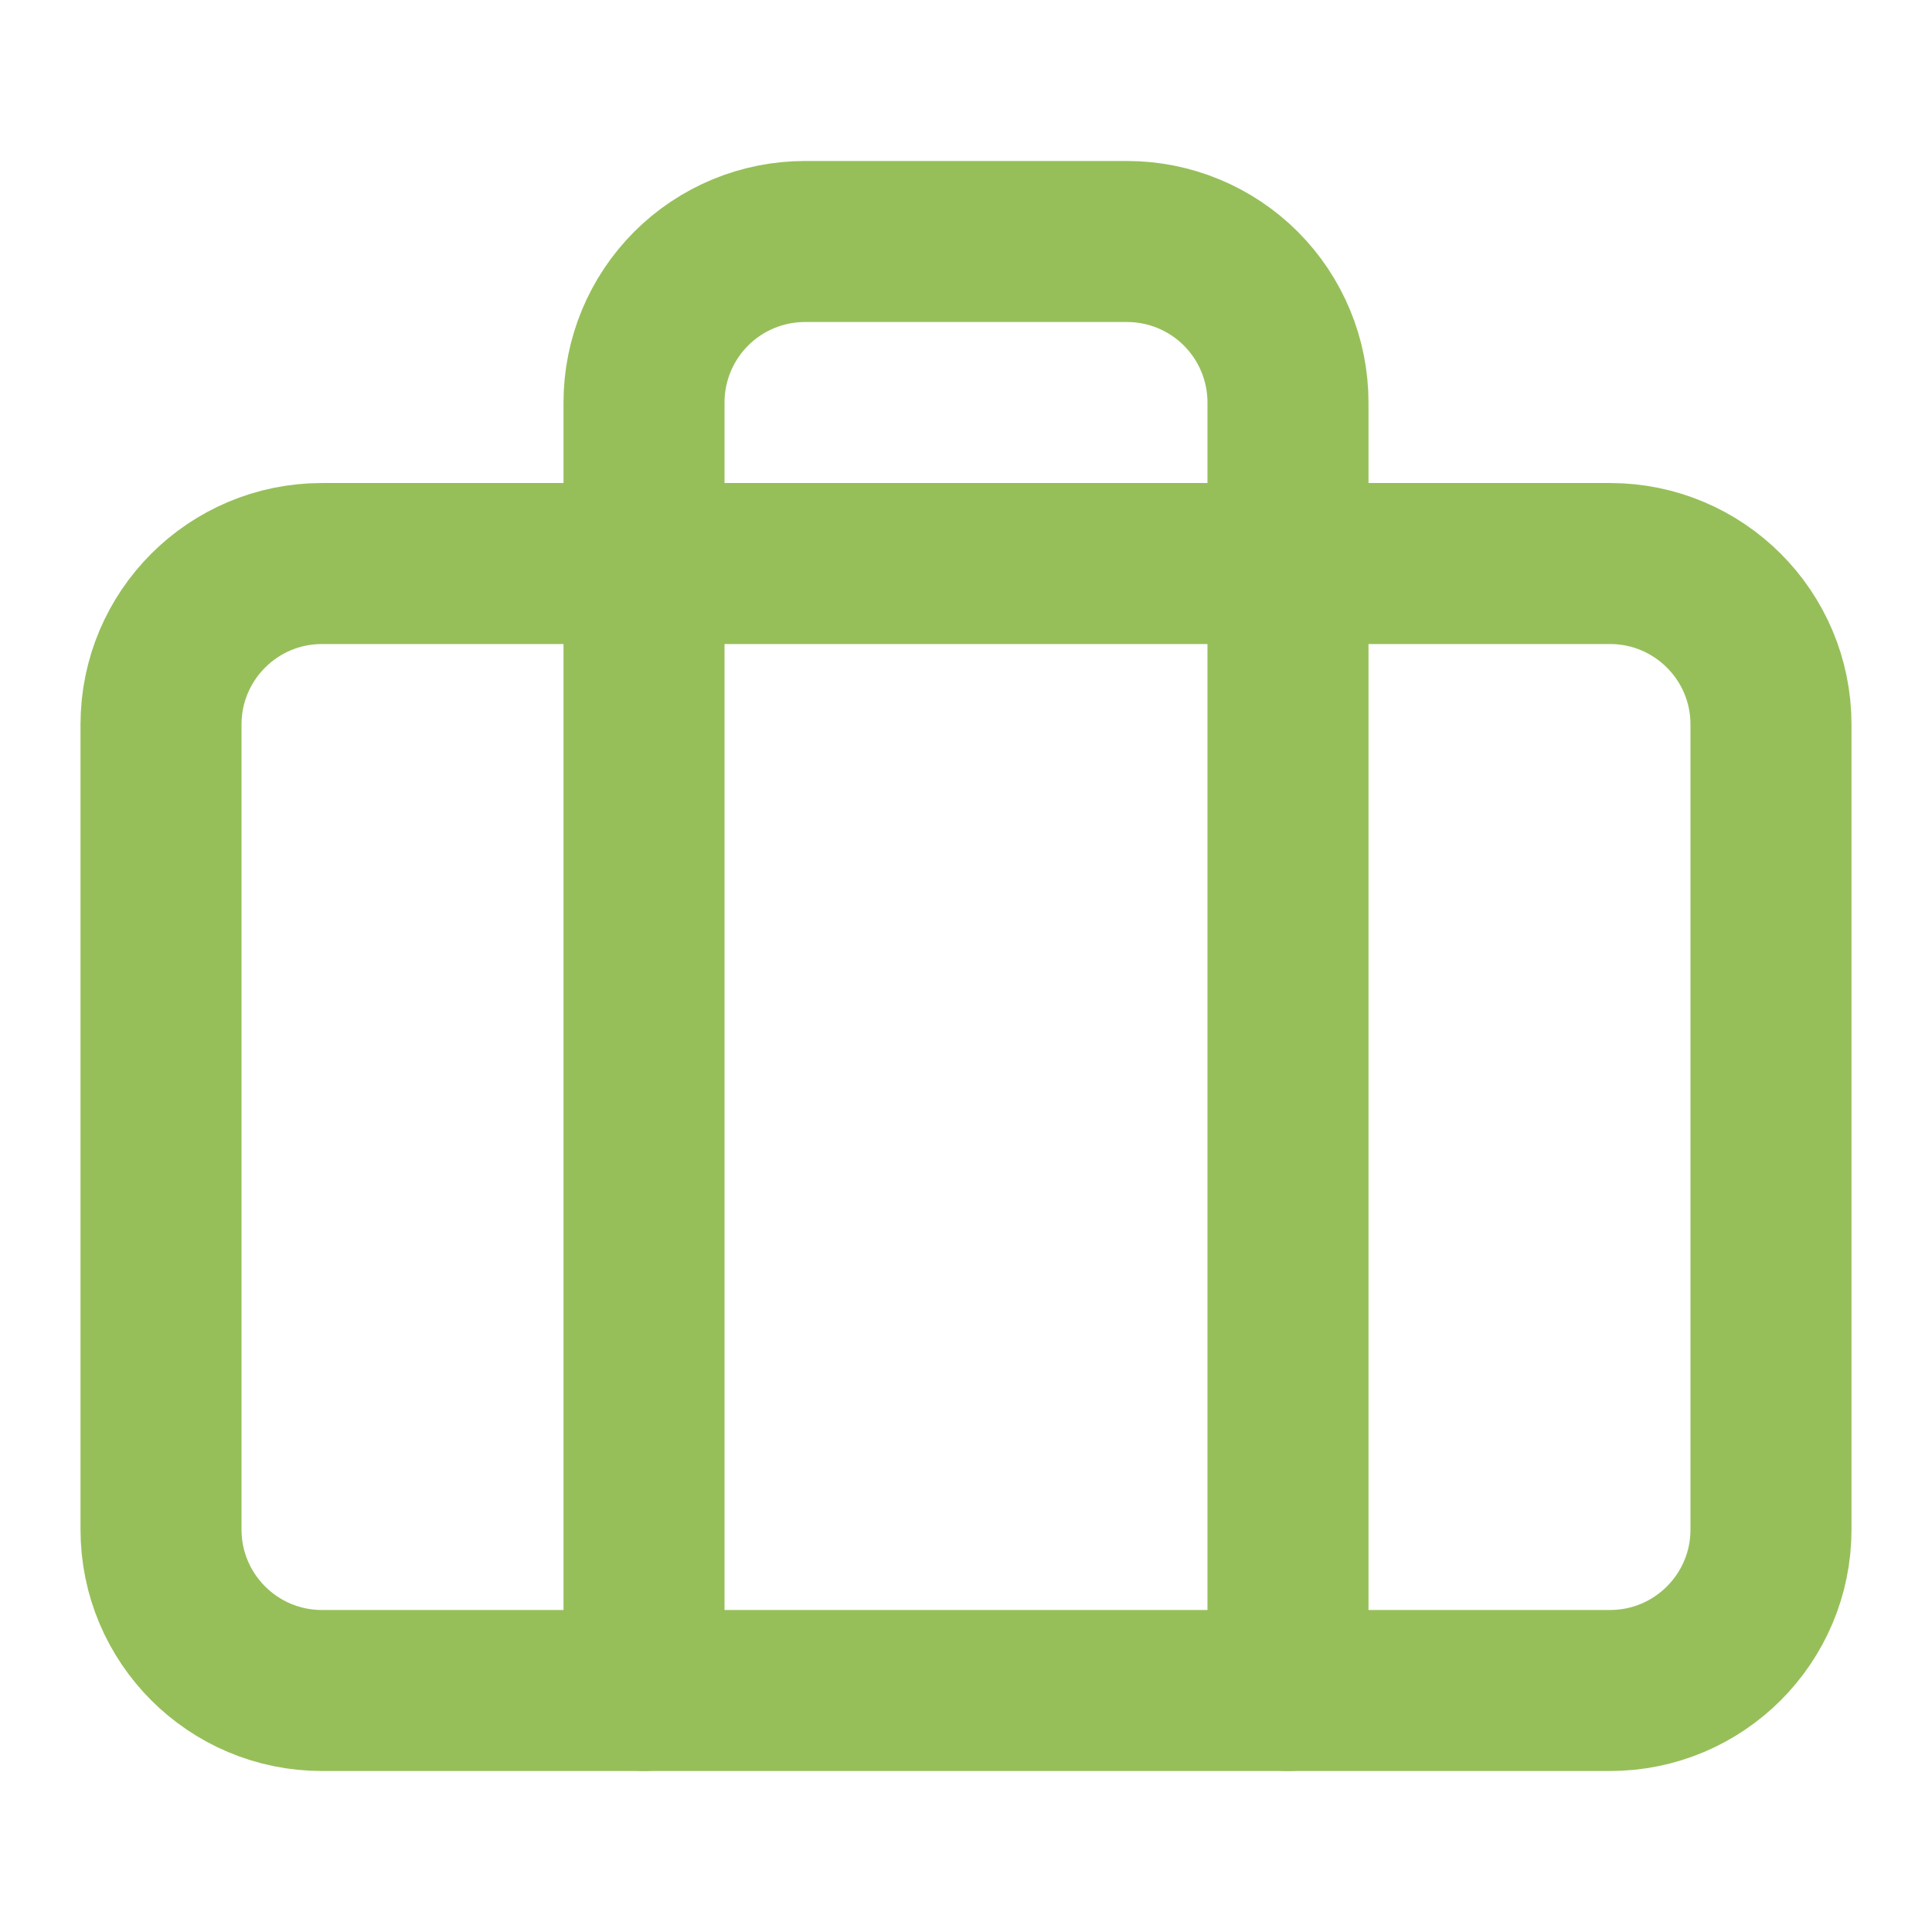
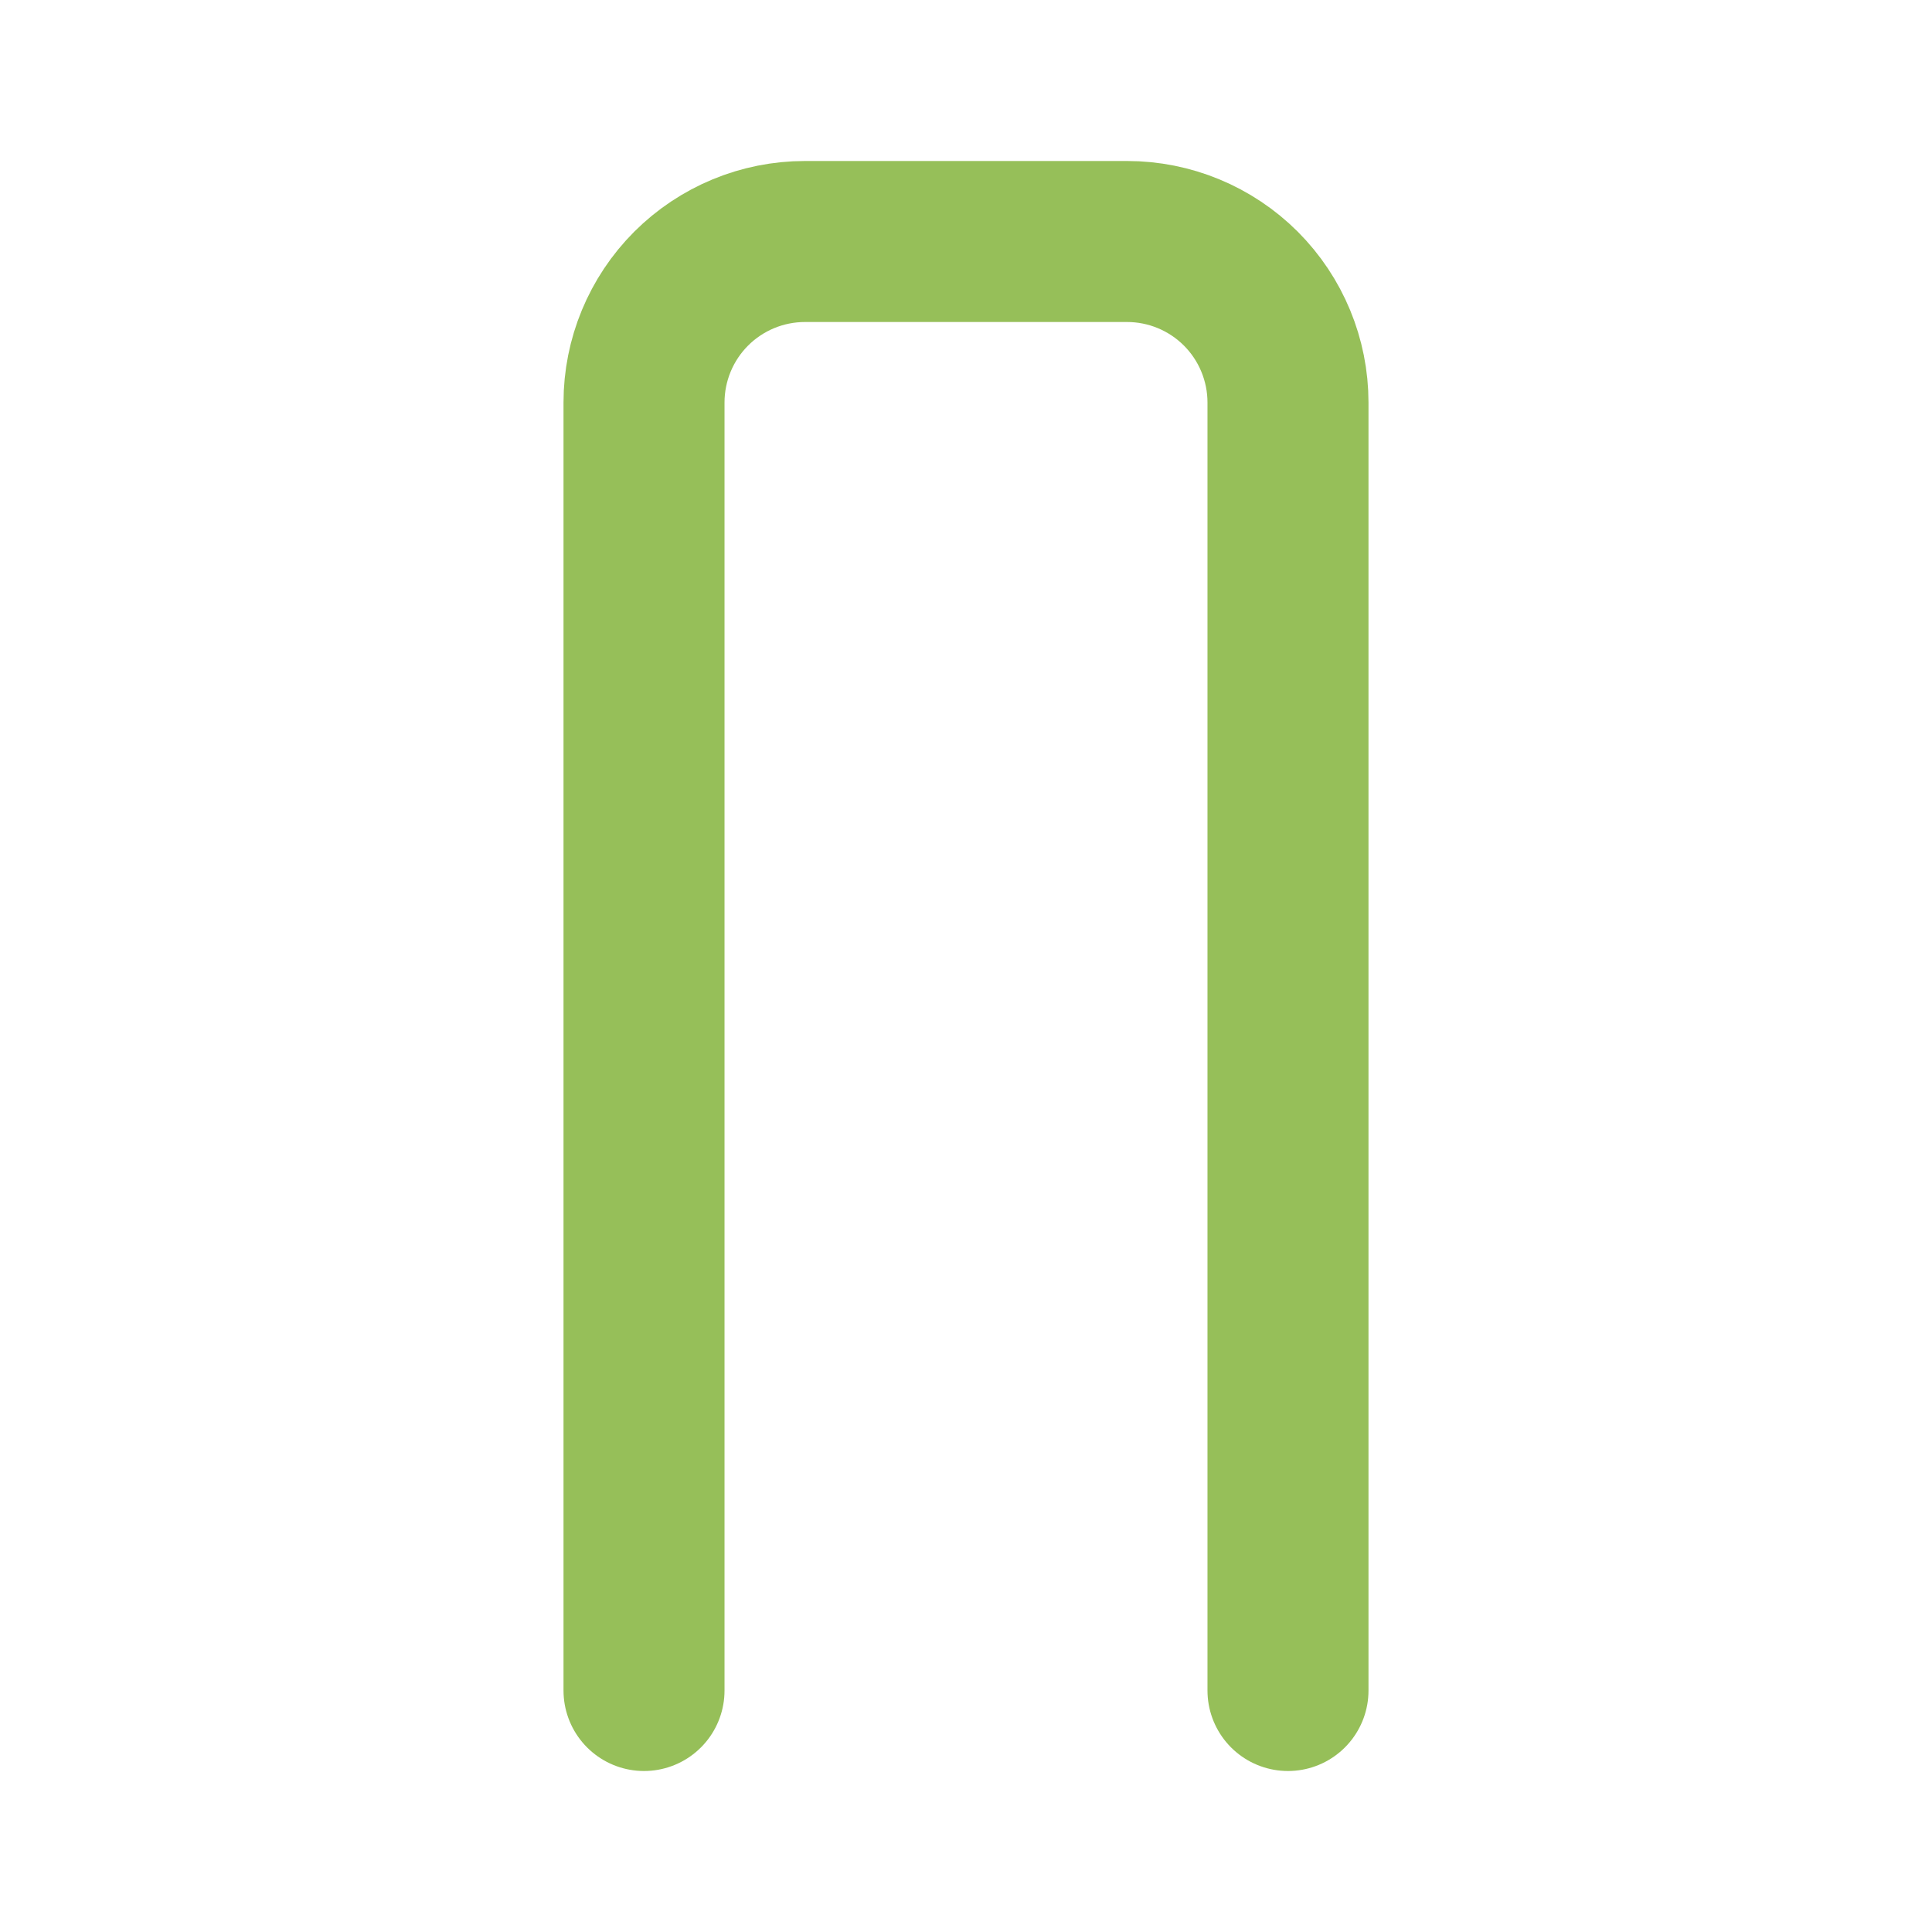
<svg xmlns="http://www.w3.org/2000/svg" width="50" height="50" viewBox="0 0 50 50" fill="none">
-   <path d="M41.667 14.584H8.333C6.032 14.584 4.167 16.449 4.167 18.75V39.584C4.167 41.885 6.032 43.75 8.333 43.75H41.667C43.968 43.75 45.833 41.885 45.833 39.584V18.75C45.833 16.449 43.968 14.584 41.667 14.584Z" stroke="#96BF59" stroke-width="4.167" stroke-linecap="round" stroke-linejoin="round" />
  <path d="M33.333 43.75V10.417C33.333 9.312 32.894 8.252 32.113 7.47C31.331 6.689 30.272 6.25 29.167 6.25H20.833C19.728 6.25 18.669 6.689 17.887 7.47C17.106 8.252 16.667 9.312 16.667 10.417V43.75" stroke="#96BF59" stroke-width="4.167" stroke-linecap="round" stroke-linejoin="round" />
</svg>